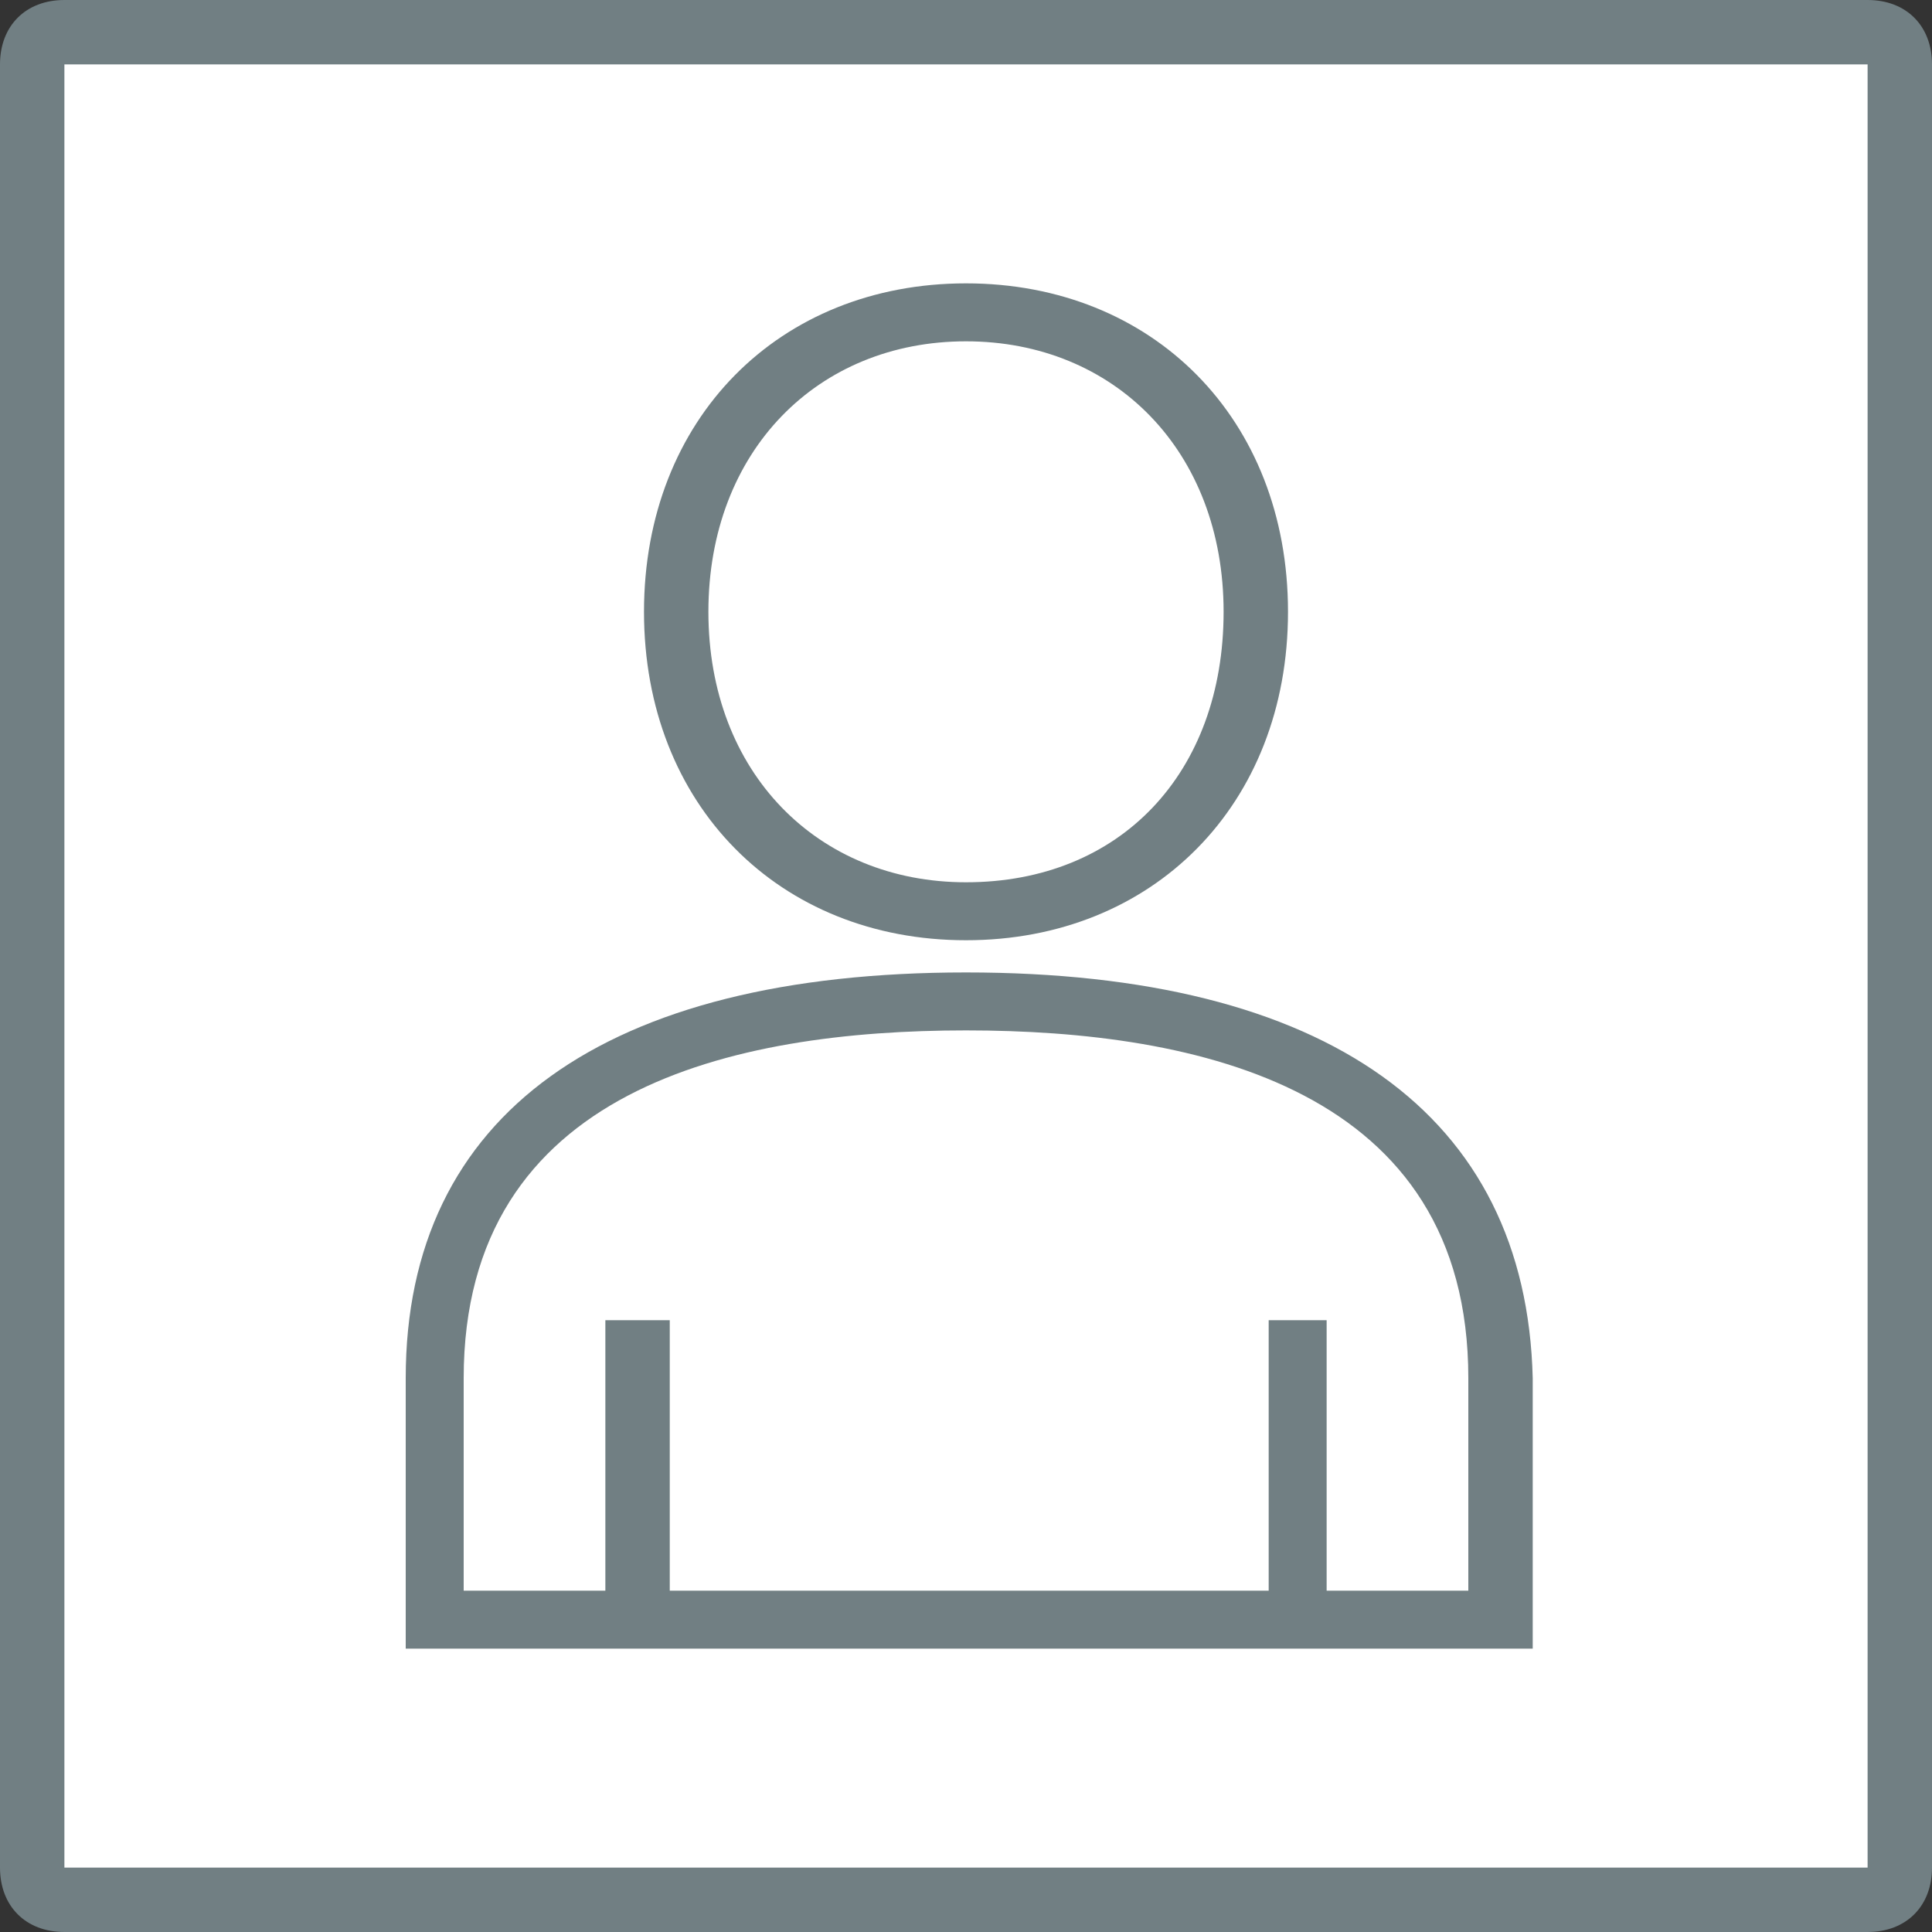
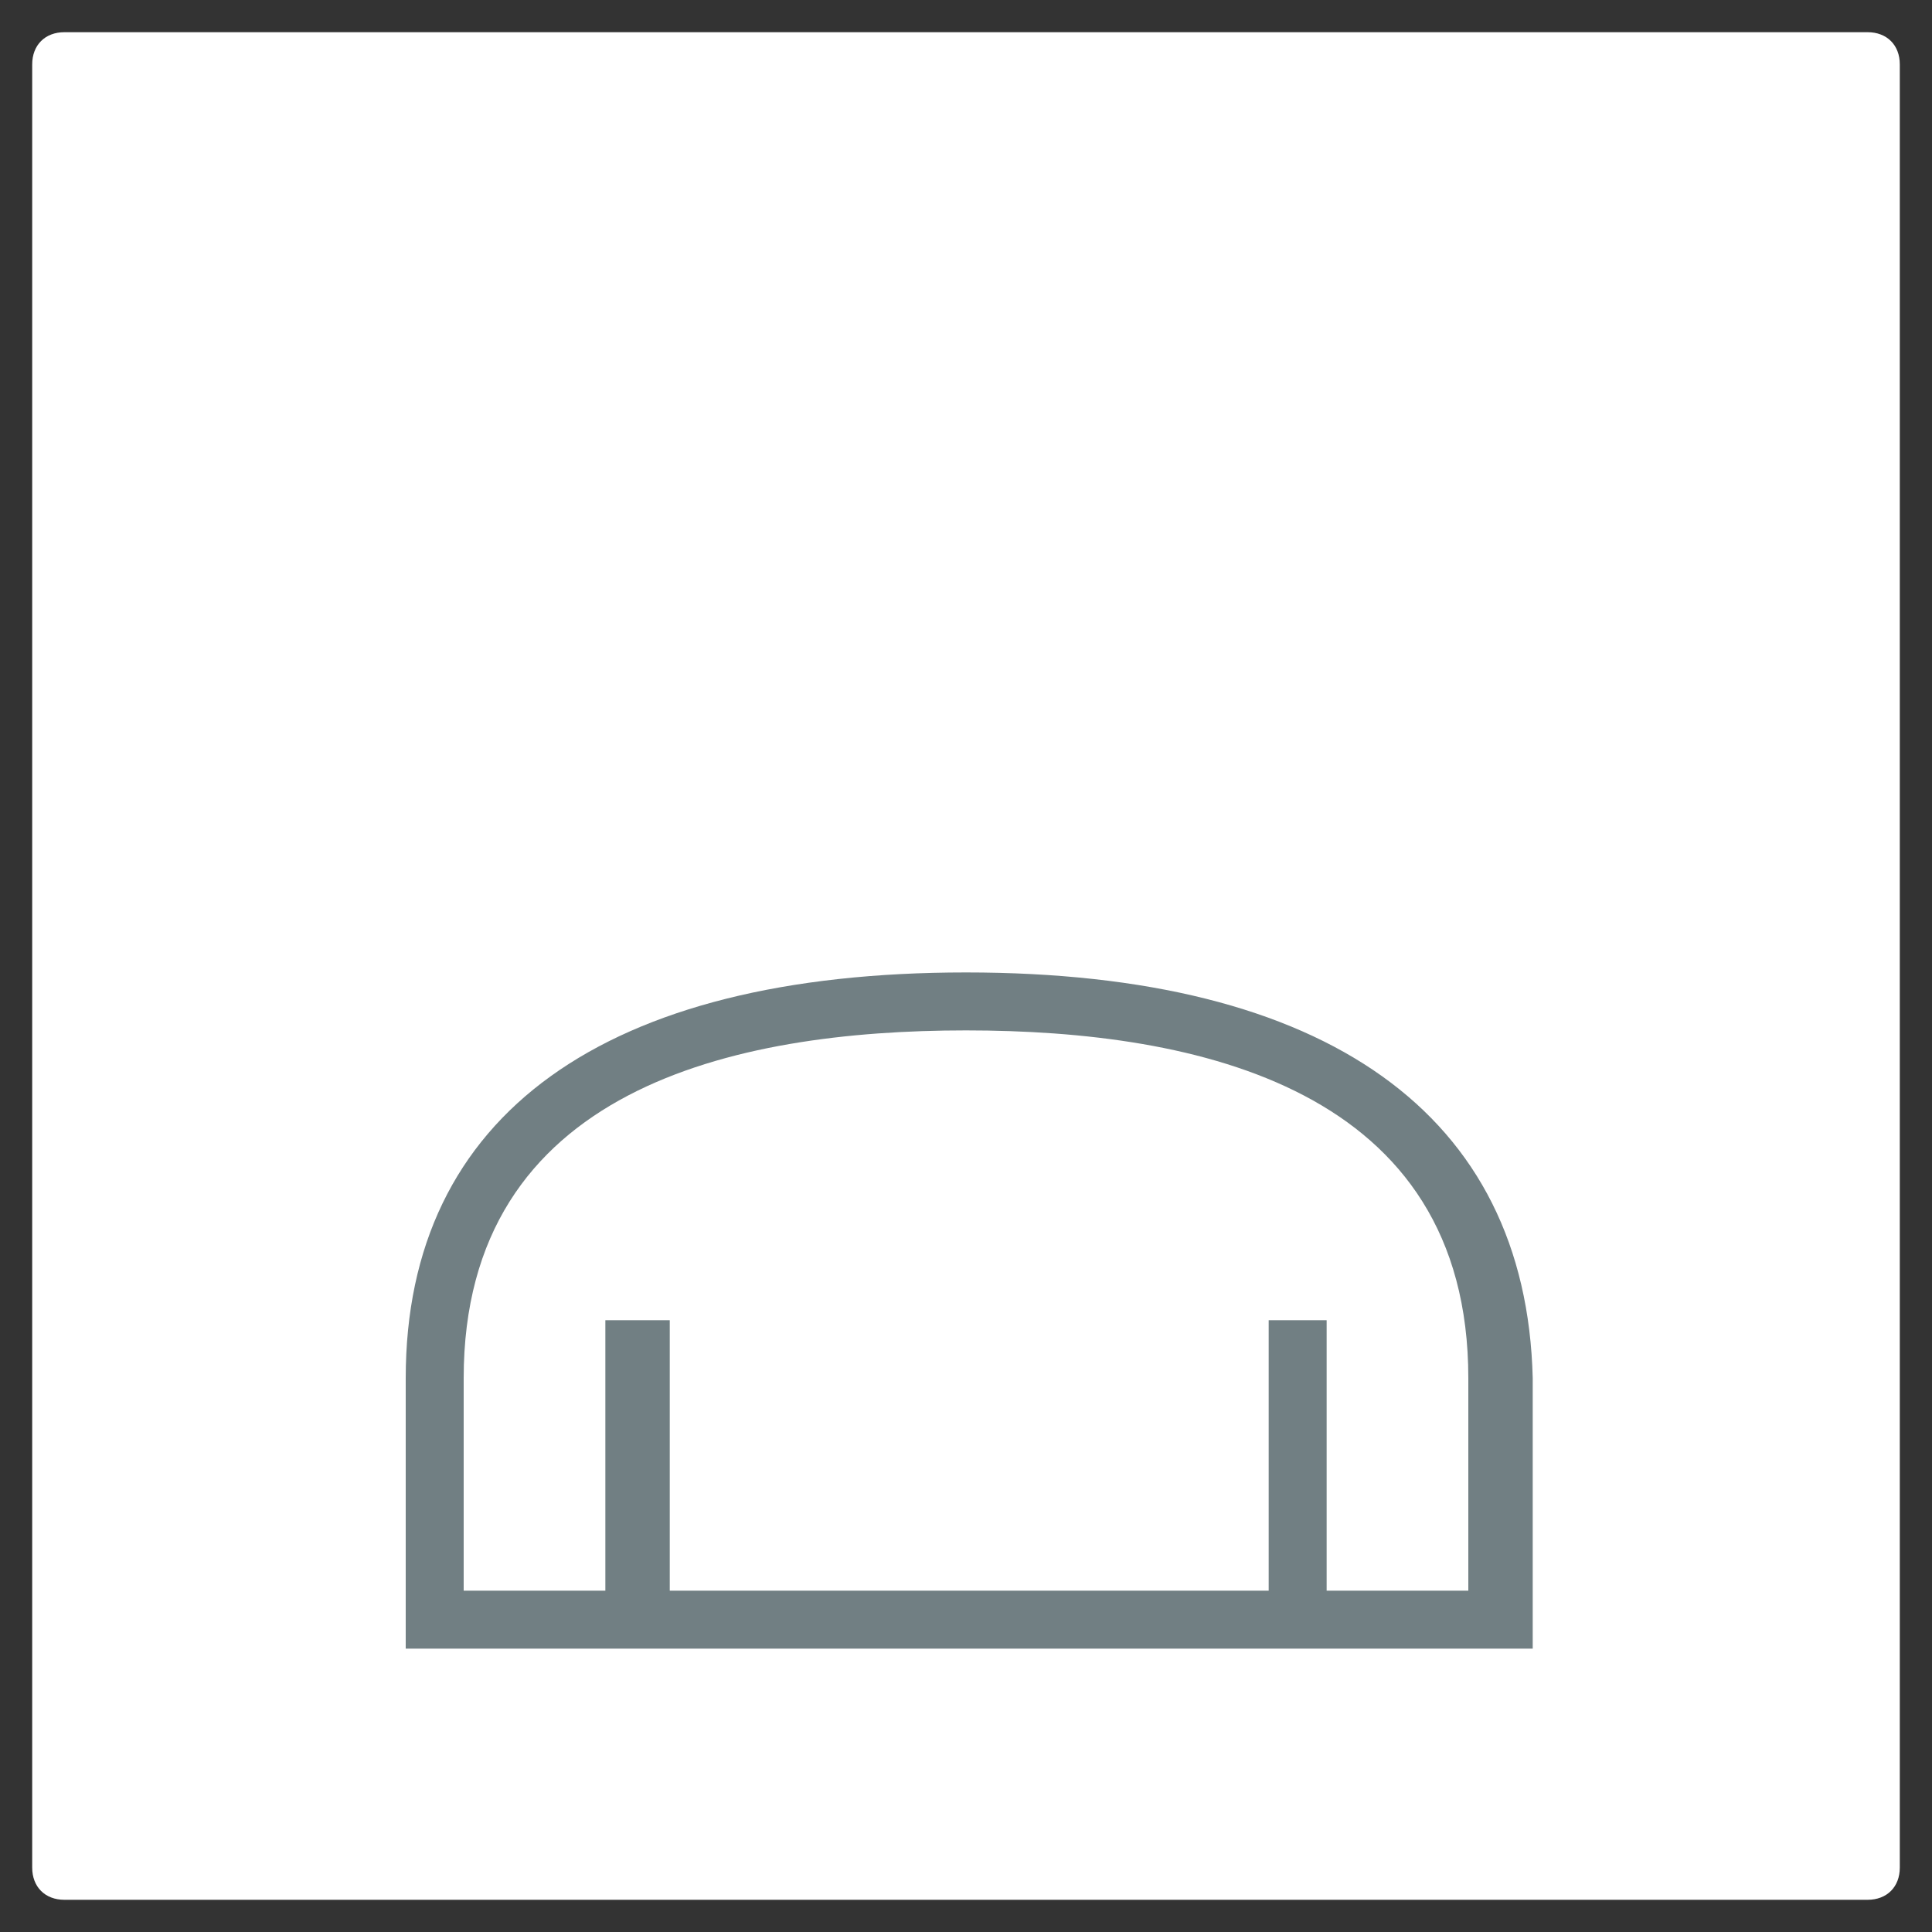
<svg xmlns="http://www.w3.org/2000/svg" version="1.1" id="レイヤー_1" x="0px" y="0px" viewBox="0 0 30 30" style="enable-background:new 0 0 30 30;" xml:space="preserve">
  <rect x="0" y="0" width="30" height="30" fill="#333333" stroke="none" />
  <g>
    <path style="fill:#FFFFFF;" d="M1,29.5c-0.3,0-0.5-0.2-0.5-0.5V1c0-0.3,0.2-0.5,0.5-0.5h28c0.3,0,0.5,0.2,0.5,0.5v28c0,0.3-0.2,0.5-0.5,0.5   H1z" />
-     <path style="fill:#717F83;" d="M29,1v28H1V1H29 M29,0H1C0.4,0,0,0.4,0,1v28c0,0.6,0.4,1,1,1h28c0.6,0,1-0.4,1-1V1C30,0.4,29.6,0,29,0L29,0z   " />
  </g>
  <g>
    <path style="fill:#717F83;" d="M15,15.1c-5.6,0-8.7,2.2-8.7,6.3v4.2h17l0.5,0v-4.2C23.7,17.3,20.6,15.1,15,15.1z M22.8,24.7h-2.2v-4.2h-0.9   v4.2h-9.3v-4.2H9.4v4.2H7.2v-3.3c0-4.5,4.2-5.4,7.8-5.4c3.6,0,7.8,0.9,7.8,5.4V24.7z" />
-     <path style="fill:#717F83;" d="M15,14.6c2.9,0,5-2.1,5-5.1s-2.1-5.1-5-5.1c-2.9,0-5,2.1-5,5.1S12.1,14.6,15,14.6z M15,5.3   c2.3,0,4,1.7,4,4.2s-1.6,4.2-4,4.2c-2.3,0-4-1.7-4-4.2S12.7,5.3,15,5.3z" />
  </g>
</svg>